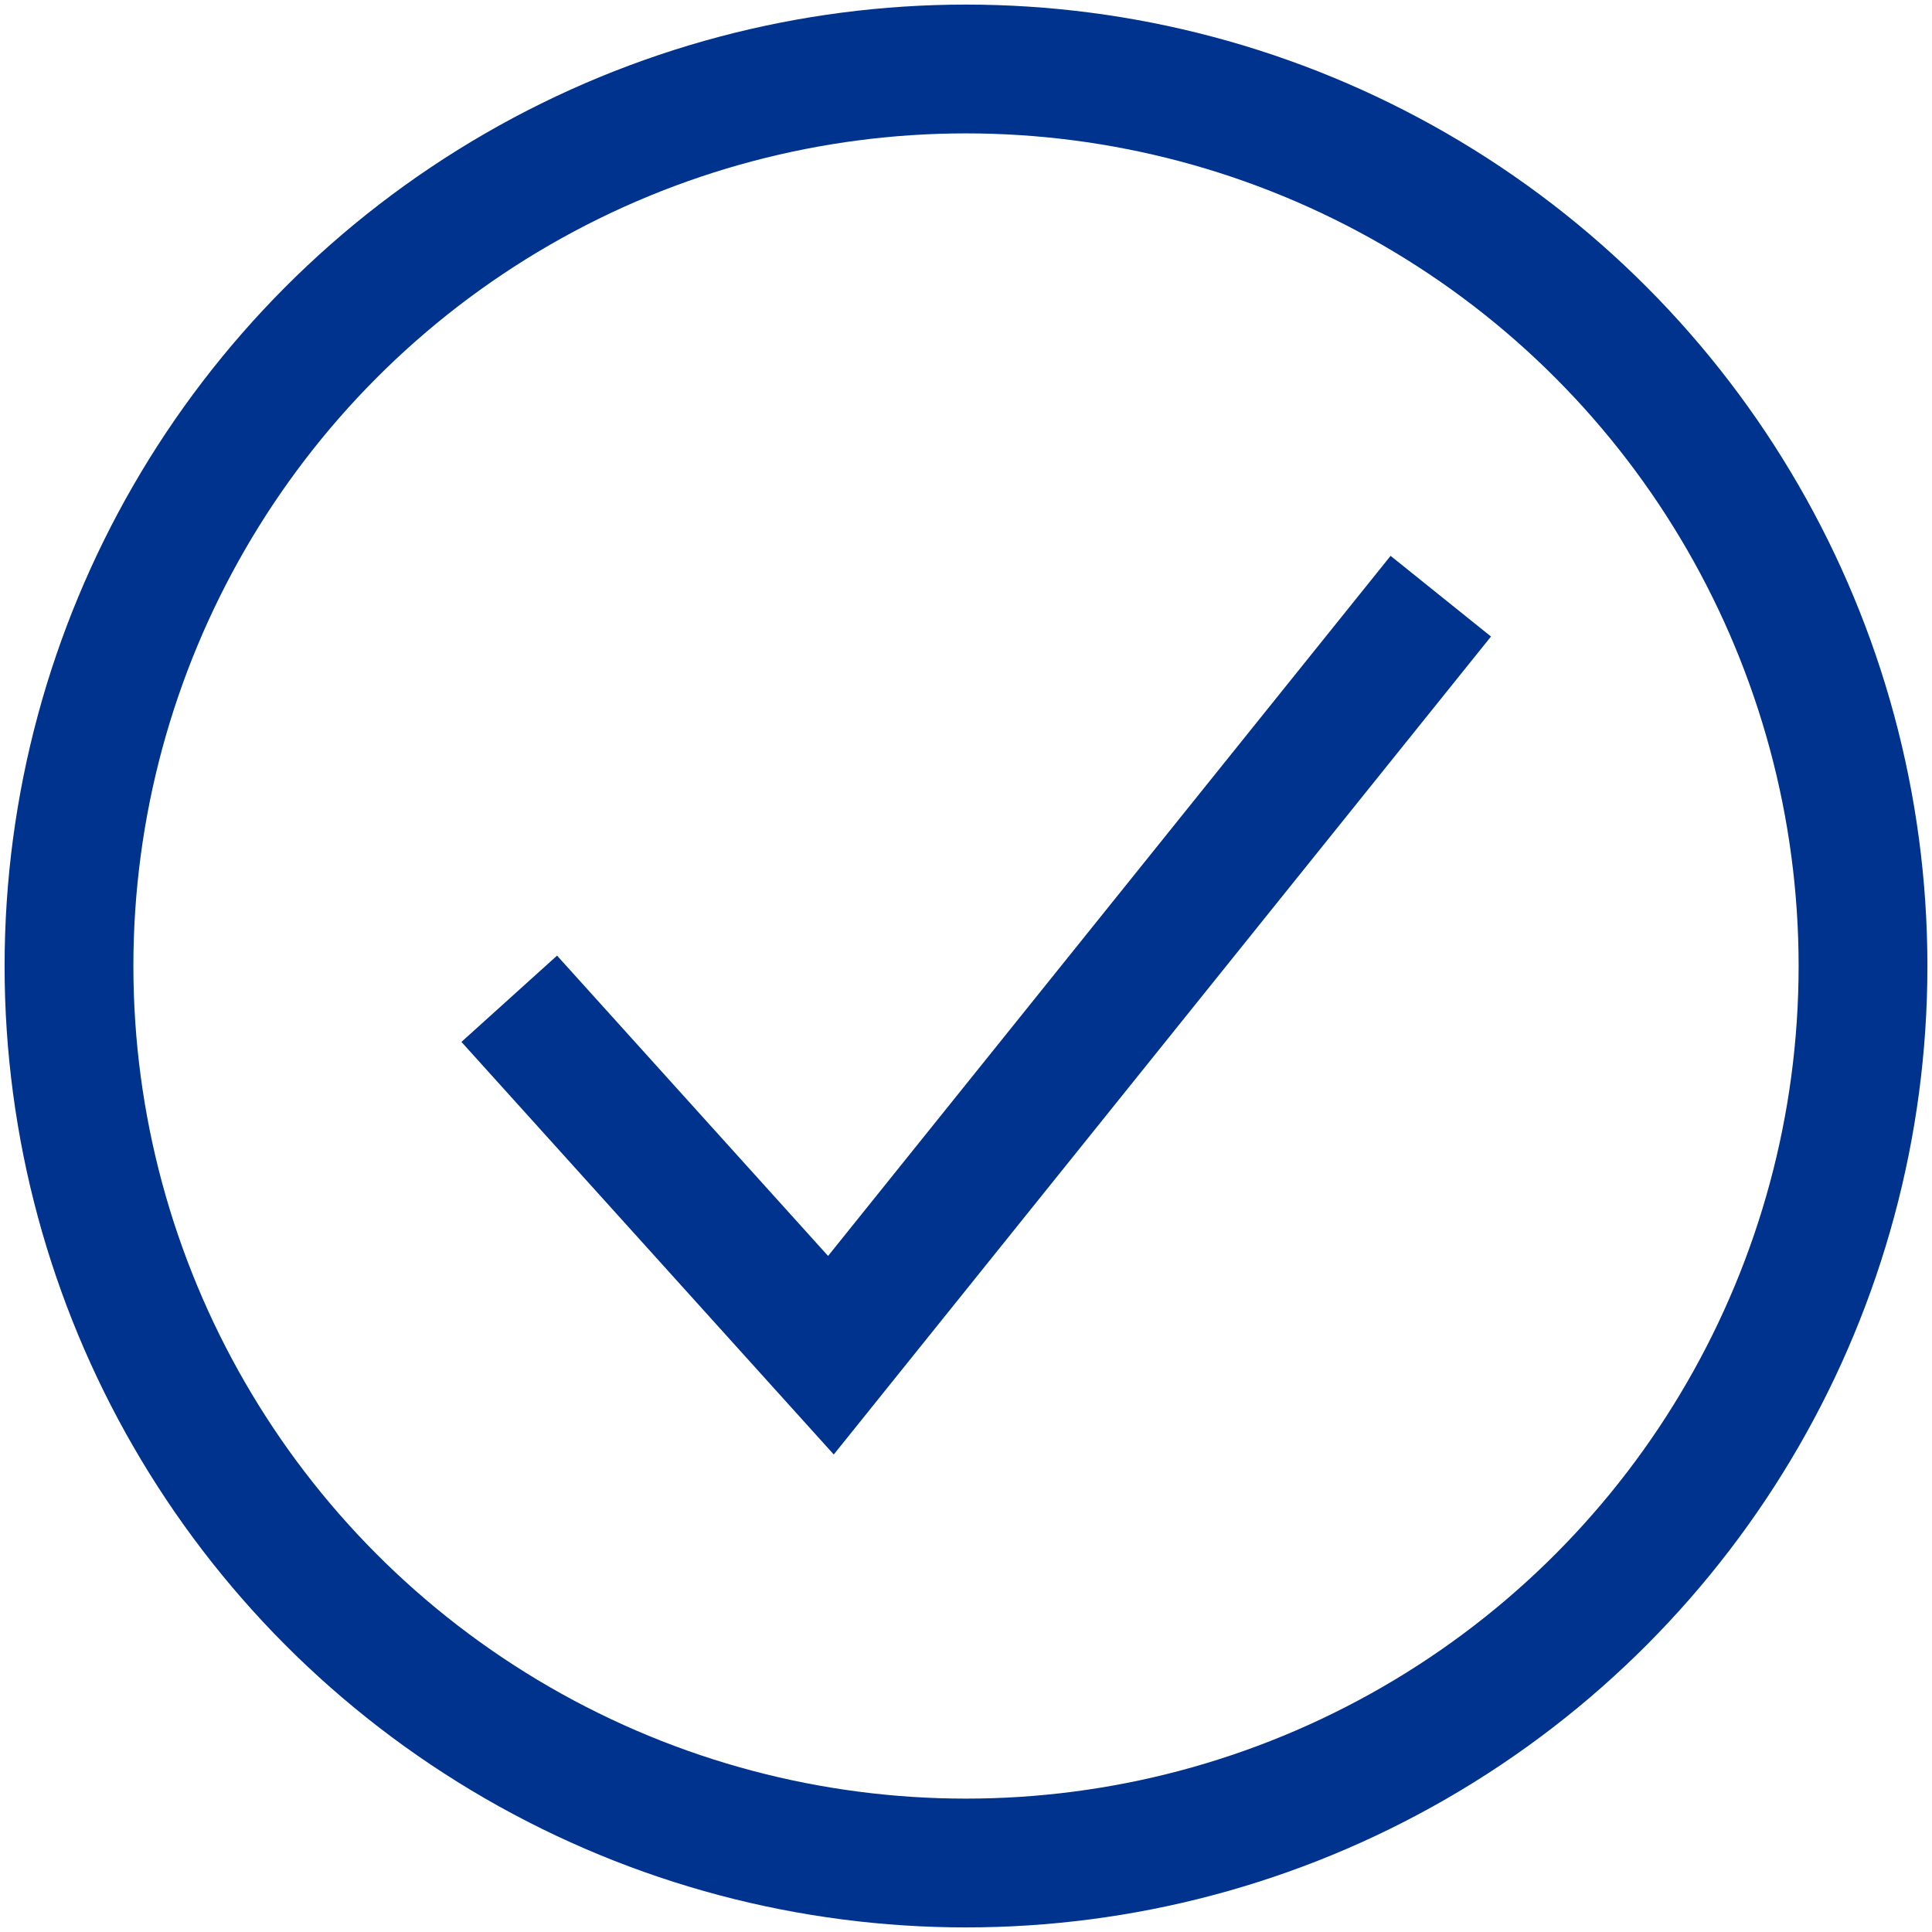
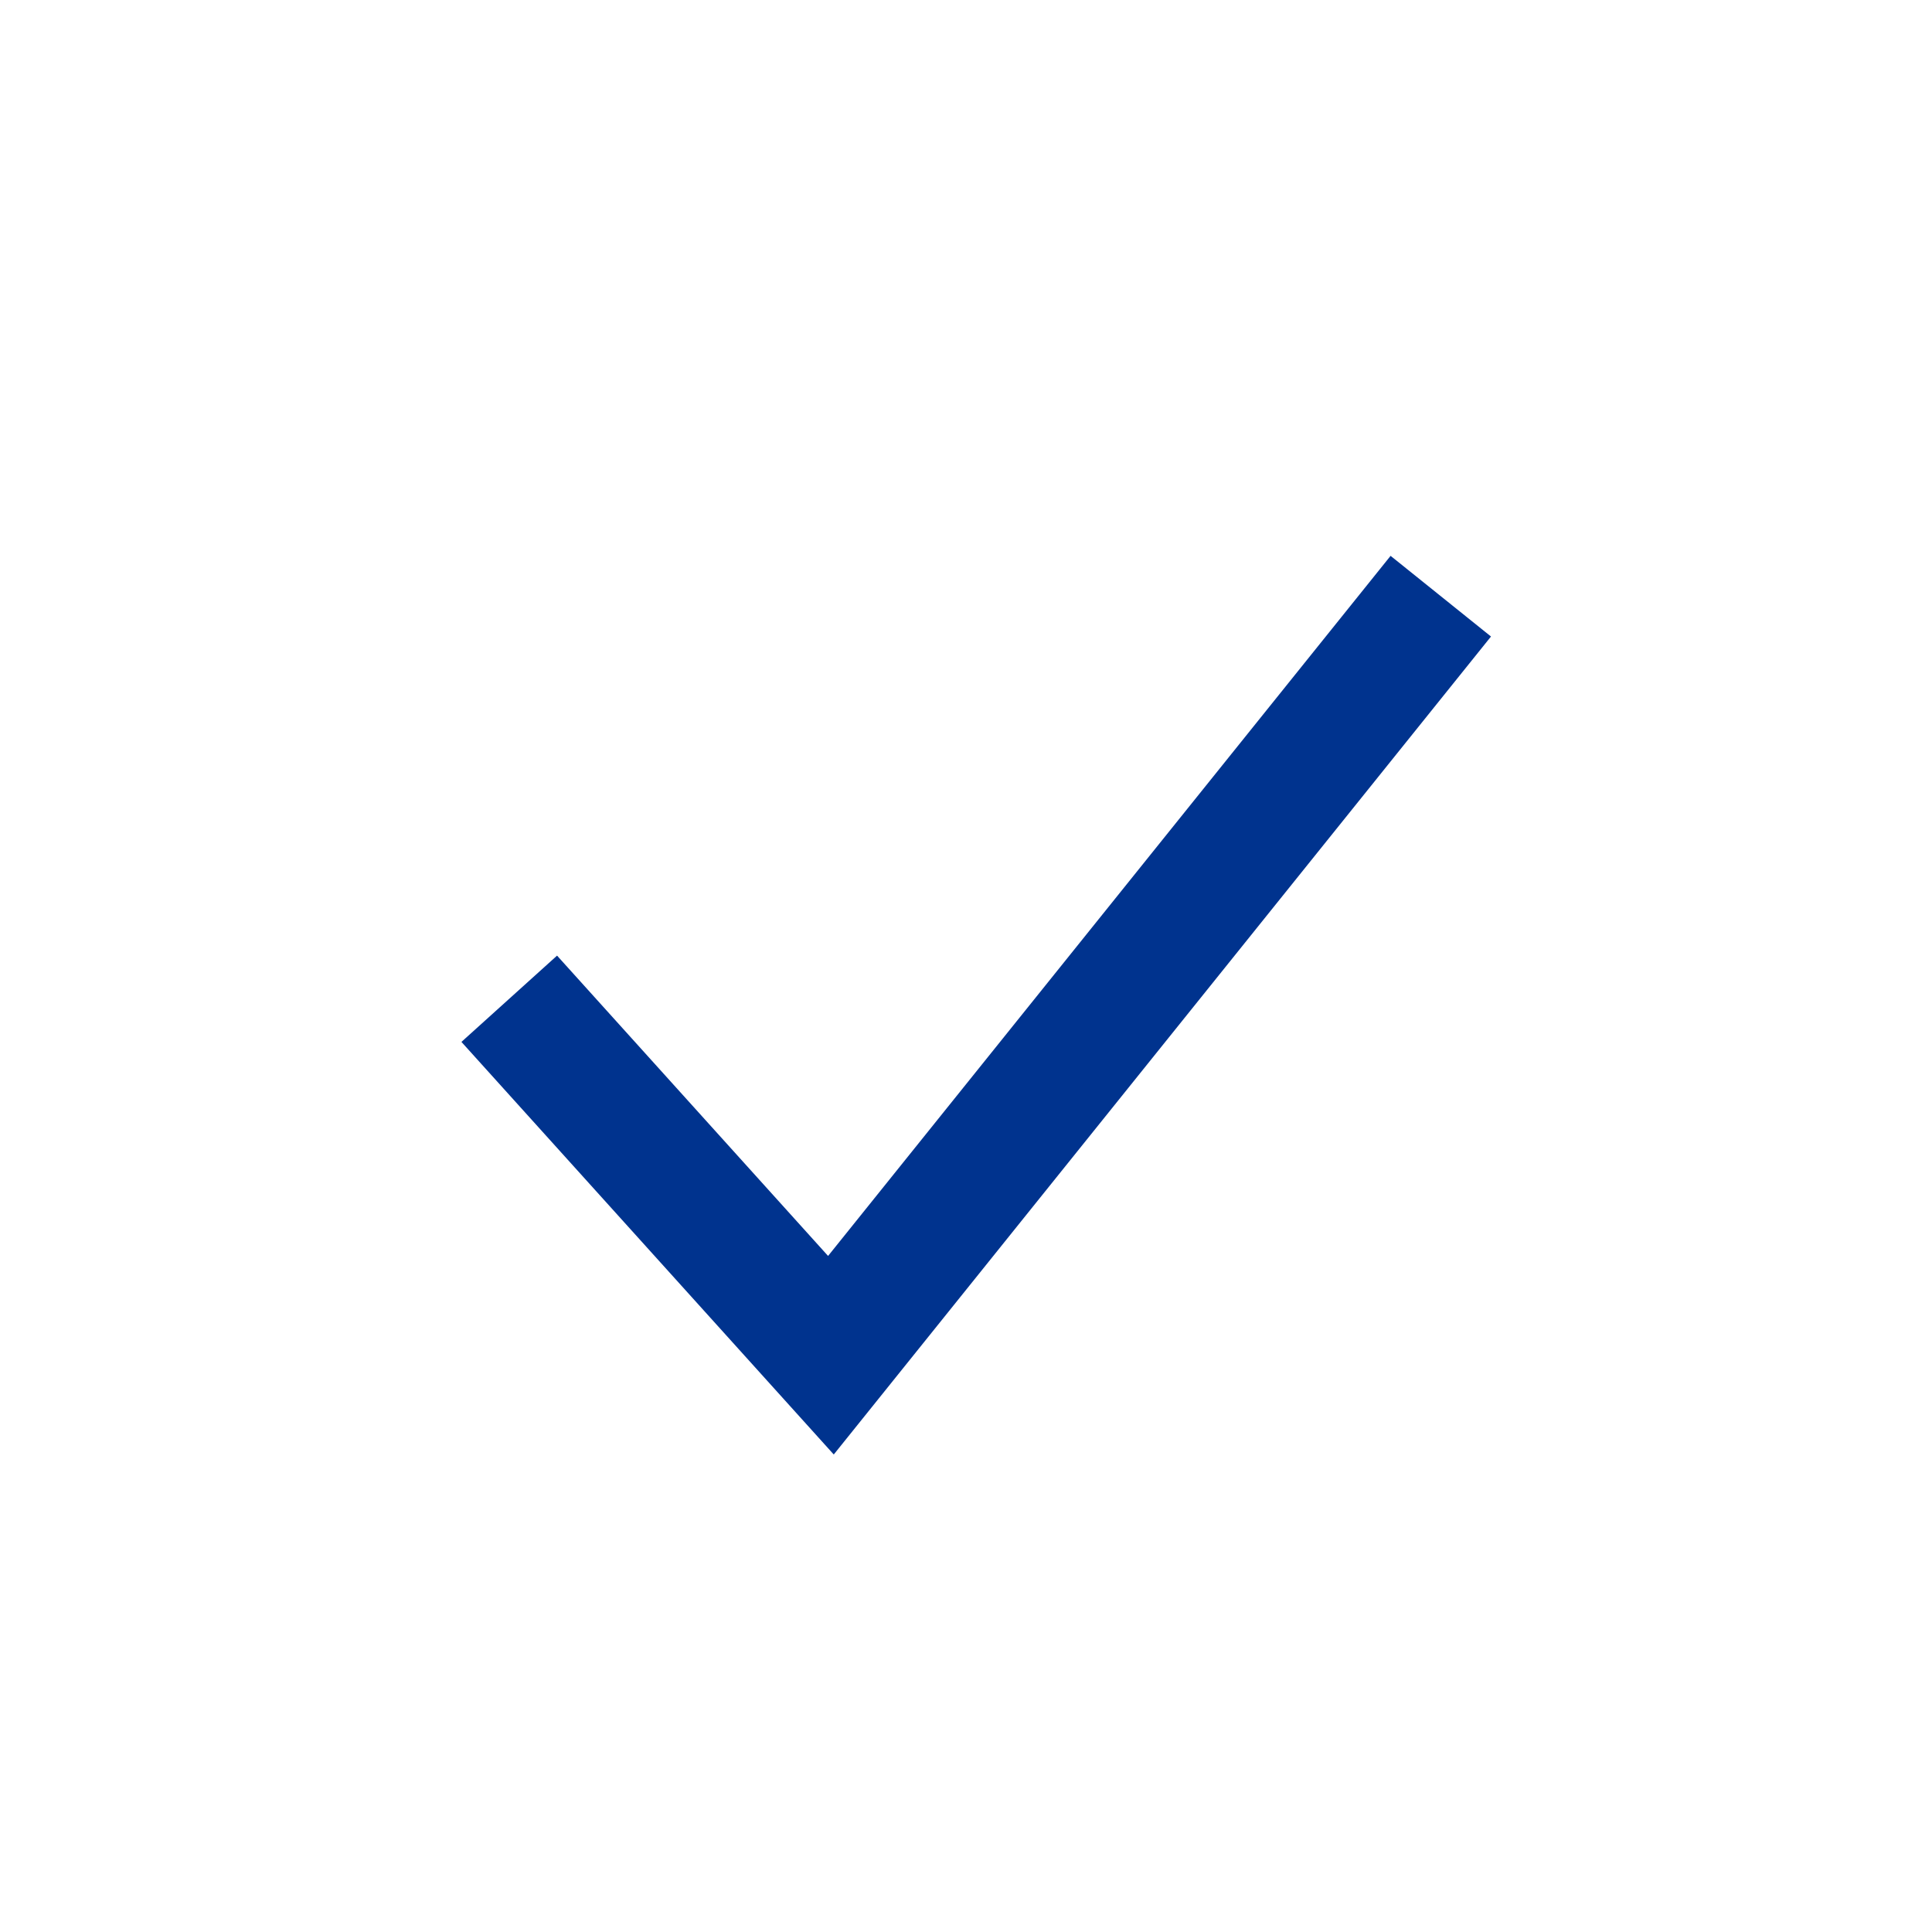
<svg xmlns="http://www.w3.org/2000/svg" width="24" height="24" viewBox="0 0 24 24">
  <g fill="none" fill-rule="evenodd">
    <g stroke="#00338E" stroke-width="1.6">
      <g transform="translate(-1200 -1103) translate(96 999) translate(0 72) translate(1104 32)">
        <path d="M6.326 12.407L10.322 16.835 17.898 7.406" />
-         <circle cx="12" cy="12" r="11.143" />
      </g>
    </g>
  </g>
</svg>